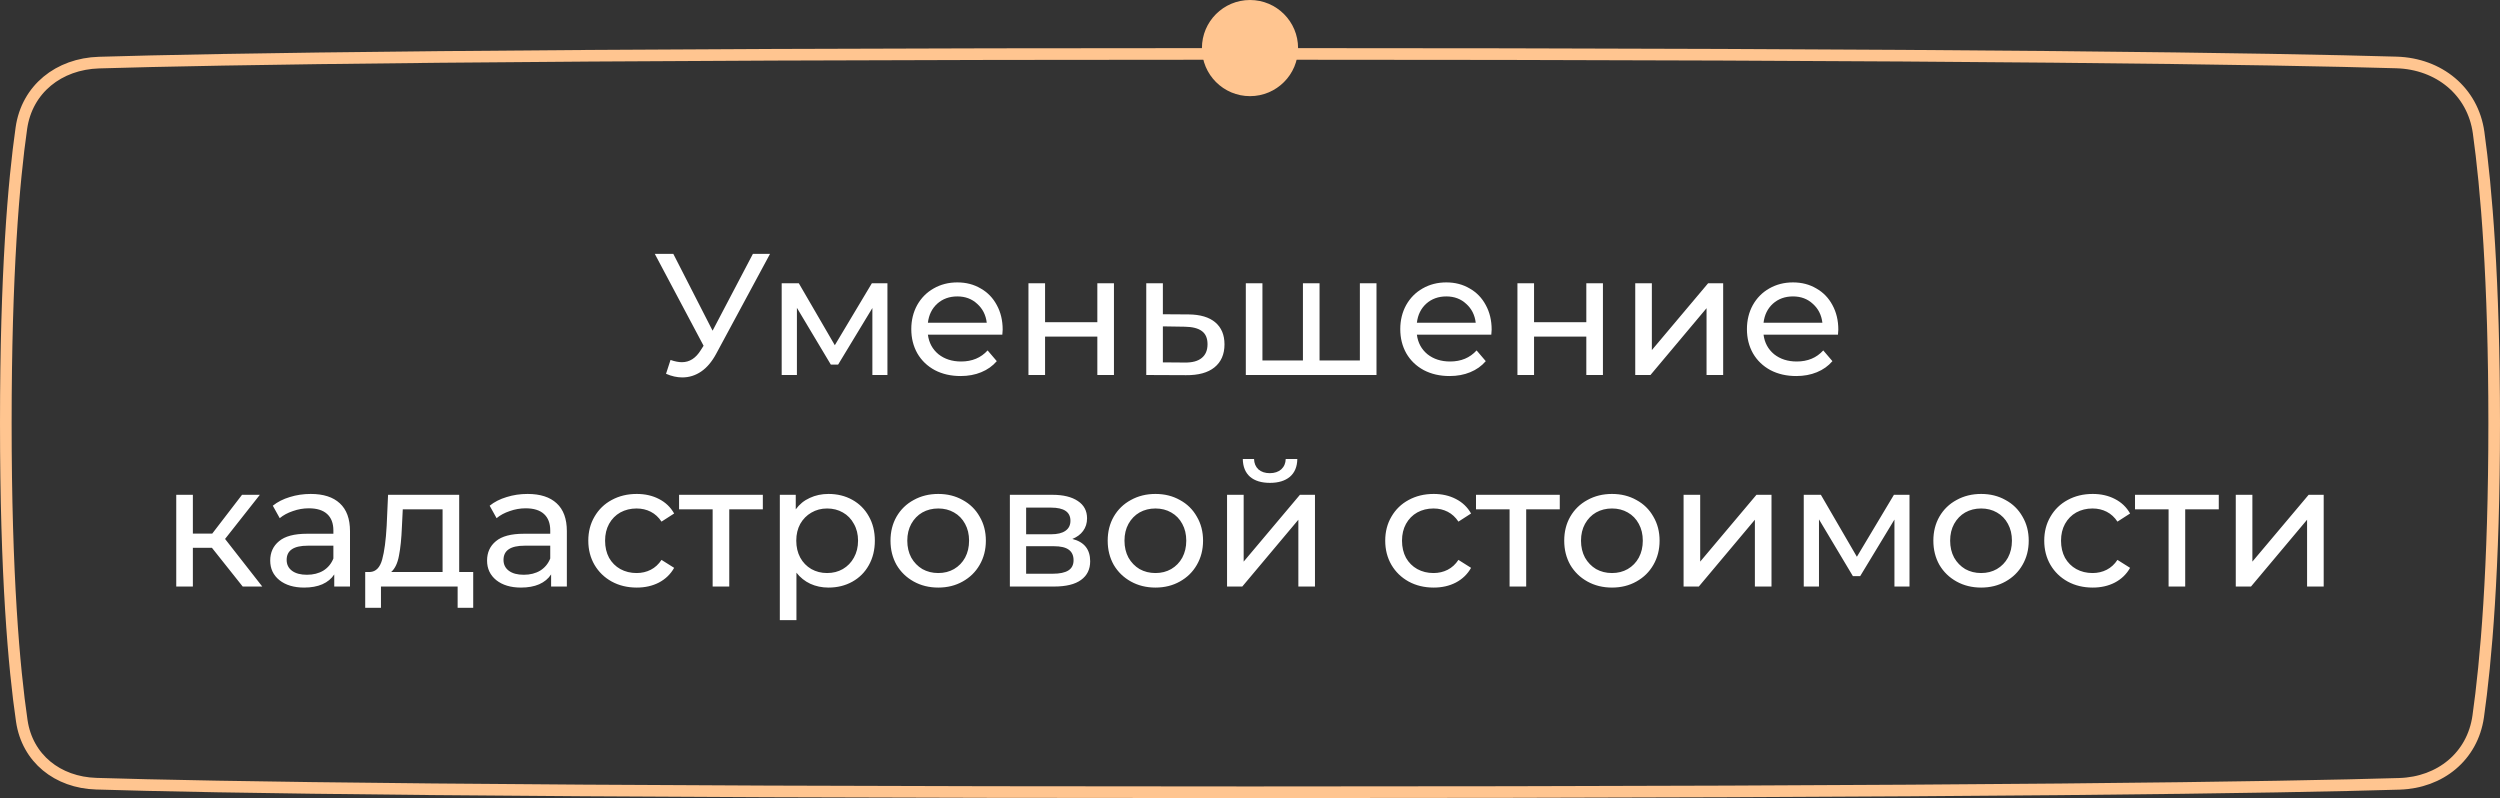
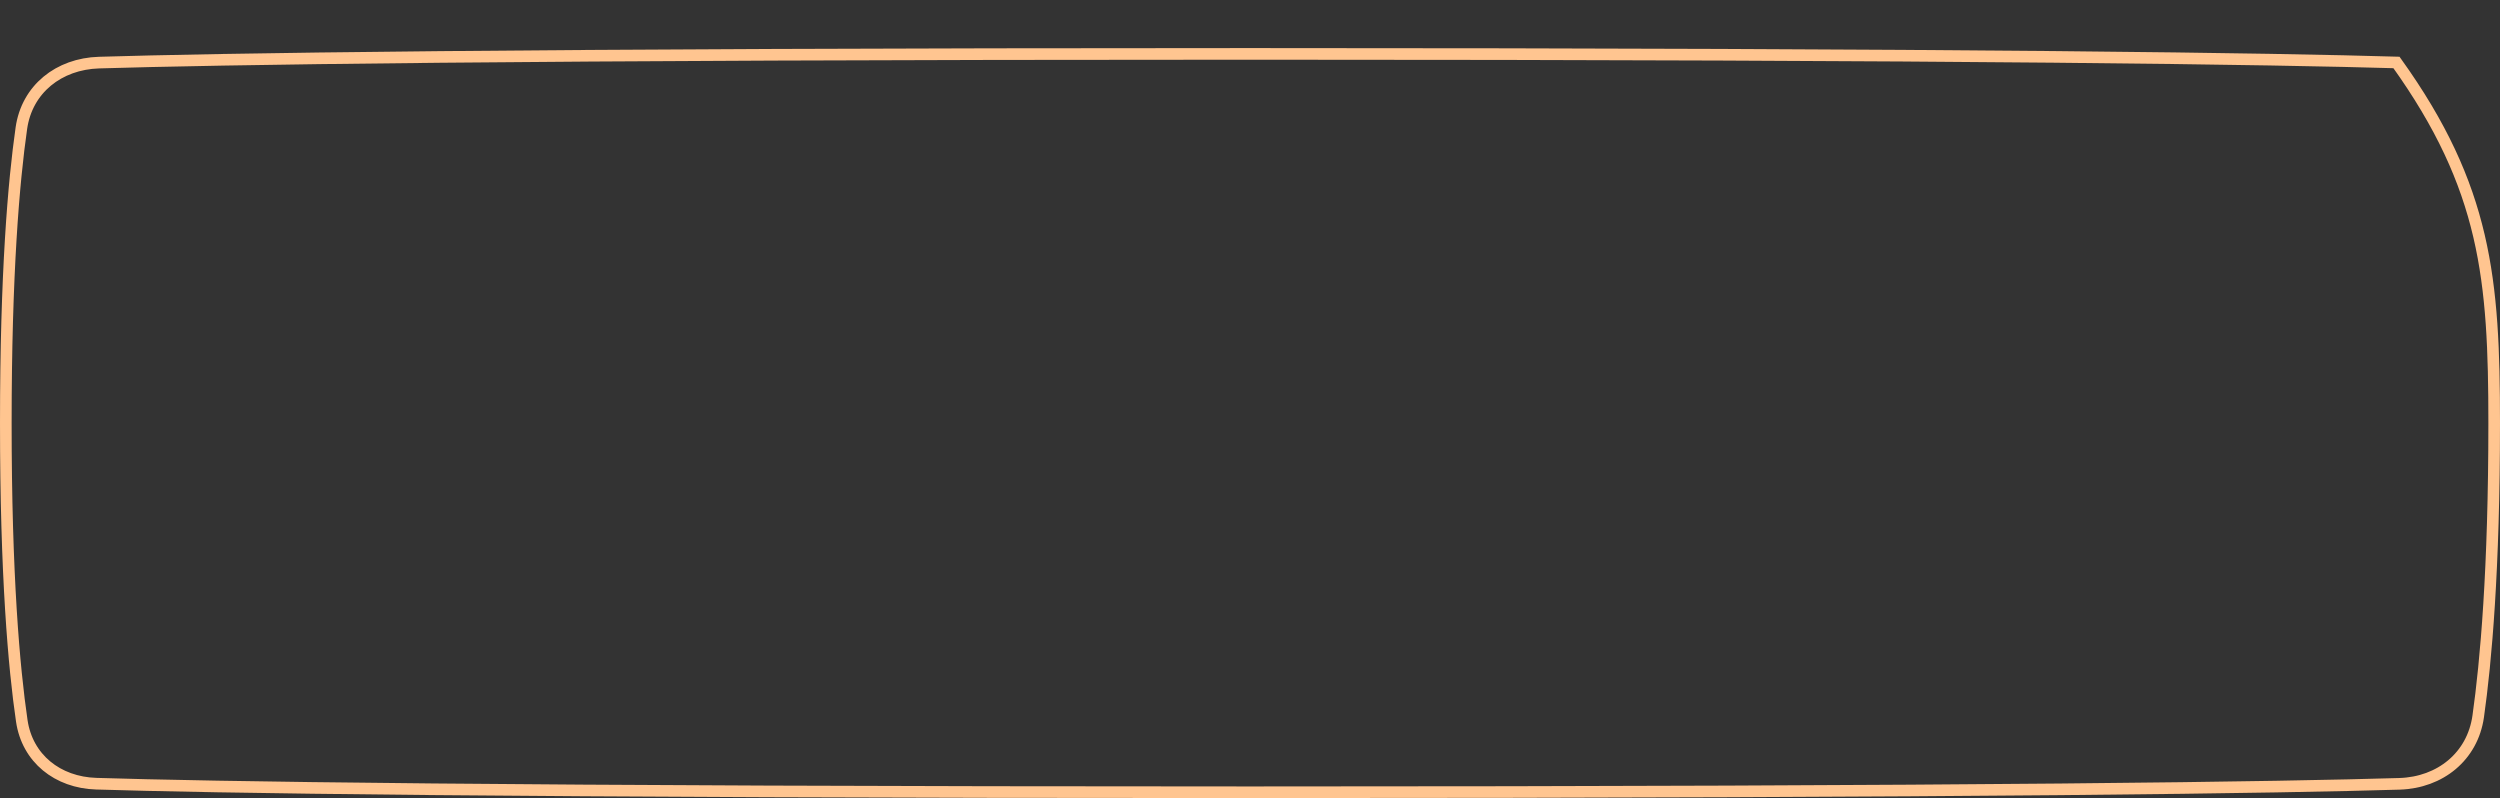
<svg xmlns="http://www.w3.org/2000/svg" width="260" height="83" viewBox="0 0 260 83" fill="none">
  <rect x="0" y="0" width="260" height="83" fill="#333333" stroke="none" />
-   <path d="M80.085 26.4L74.487 36.786C74.043 37.614 73.521 38.232 72.921 38.64C72.321 39.048 71.667 39.252 70.959 39.252C70.407 39.252 69.843 39.126 69.267 38.874L69.735 37.434C70.179 37.59 70.575 37.668 70.923 37.668C71.715 37.668 72.369 37.248 72.885 36.408L73.173 35.958L68.097 26.4H70.023L74.109 34.392L78.303 26.4H80.085ZM92.293 29.46V39H90.727V32.034L87.163 37.92H86.407L82.879 32.016V39H81.295V29.46H83.077L86.821 35.904L90.673 29.46H92.293ZM104.278 34.284C104.278 34.416 104.266 34.59 104.242 34.806H96.502C96.61 35.646 96.976 36.324 97.6 36.84C98.236 37.344 99.022 37.596 99.958 37.596C101.098 37.596 102.016 37.212 102.712 36.444L103.666 37.56C103.234 38.064 102.694 38.448 102.046 38.712C101.41 38.976 100.696 39.108 99.904 39.108C98.896 39.108 98.002 38.904 97.222 38.496C96.442 38.076 95.836 37.494 95.404 36.75C94.984 36.006 94.774 35.166 94.774 34.23C94.774 33.306 94.978 32.472 95.386 31.728C95.806 30.984 96.376 30.408 97.096 30C97.828 29.58 98.65 29.37 99.562 29.37C100.474 29.37 101.284 29.58 101.992 30C102.712 30.408 103.27 30.984 103.666 31.728C104.074 32.472 104.278 33.324 104.278 34.284ZM99.562 30.828C98.734 30.828 98.038 31.08 97.474 31.584C96.922 32.088 96.598 32.748 96.502 33.564H102.622C102.526 32.76 102.196 32.106 101.632 31.602C101.08 31.086 100.39 30.828 99.562 30.828ZM106.959 29.46H108.687V33.51H114.123V29.46H115.851V39H114.123V35.004H108.687V39H106.959V29.46ZM123.621 32.7C124.833 32.712 125.757 32.988 126.393 33.528C127.029 34.068 127.347 34.83 127.347 35.814C127.347 36.846 126.999 37.644 126.303 38.208C125.619 38.76 124.635 39.03 123.351 39.018L119.211 39V29.46H120.939V32.682L123.621 32.7ZM123.207 37.704C123.987 37.716 124.575 37.56 124.971 37.236C125.379 36.912 125.583 36.432 125.583 35.796C125.583 35.172 125.385 34.716 124.989 34.428C124.605 34.14 124.011 33.99 123.207 33.978L120.939 33.942V37.686L123.207 37.704ZM143.155 29.46V39H129.565V29.46H131.293V37.488H135.505V29.46H137.233V37.488H141.427V29.46H143.155ZM155.132 34.284C155.132 34.416 155.12 34.59 155.096 34.806H147.356C147.464 35.646 147.83 36.324 148.454 36.84C149.09 37.344 149.876 37.596 150.812 37.596C151.952 37.596 152.87 37.212 153.566 36.444L154.52 37.56C154.088 38.064 153.548 38.448 152.9 38.712C152.264 38.976 151.55 39.108 150.758 39.108C149.75 39.108 148.856 38.904 148.076 38.496C147.296 38.076 146.69 37.494 146.258 36.75C145.838 36.006 145.628 35.166 145.628 34.23C145.628 33.306 145.832 32.472 146.24 31.728C146.66 30.984 147.23 30.408 147.95 30C148.682 29.58 149.504 29.37 150.416 29.37C151.328 29.37 152.138 29.58 152.846 30C153.566 30.408 154.124 30.984 154.52 31.728C154.928 32.472 155.132 33.324 155.132 34.284ZM150.416 30.828C149.588 30.828 148.892 31.08 148.328 31.584C147.776 32.088 147.452 32.748 147.356 33.564H153.476C153.38 32.76 153.05 32.106 152.486 31.602C151.934 31.086 151.244 30.828 150.416 30.828ZM157.813 29.46H159.541V33.51H164.977V29.46H166.705V39H164.977V35.004H159.541V39H157.813V29.46ZM170.065 29.46H171.793V36.408L177.643 29.46H179.209V39H177.481V32.052L171.649 39H170.065V29.46ZM191.185 34.284C191.185 34.416 191.173 34.59 191.149 34.806H183.409C183.517 35.646 183.883 36.324 184.507 36.84C185.143 37.344 185.929 37.596 186.865 37.596C188.005 37.596 188.923 37.212 189.619 36.444L190.573 37.56C190.141 38.064 189.601 38.448 188.953 38.712C188.317 38.976 187.603 39.108 186.811 39.108C185.803 39.108 184.909 38.904 184.129 38.496C183.349 38.076 182.743 37.494 182.311 36.75C181.891 36.006 181.681 35.166 181.681 34.23C181.681 33.306 181.885 32.472 182.293 31.728C182.713 30.984 183.283 30.408 184.003 30C184.735 29.58 185.557 29.37 186.469 29.37C187.381 29.37 188.191 29.58 188.899 30C189.619 30.408 190.177 30.984 190.573 31.728C190.981 32.472 191.185 33.324 191.185 34.284ZM186.469 30.828C185.641 30.828 184.945 31.08 184.381 31.584C183.829 32.088 183.505 32.748 183.409 33.564H189.529C189.433 32.76 189.103 32.106 188.539 31.602C187.987 31.086 187.297 30.828 186.469 30.828ZM22.038 56.968H20.058V61H18.33V51.46H20.058V55.492H22.074L25.17 51.46H27.024L23.406 56.05L27.276 61H25.242L22.038 56.968ZM32.314 51.37C33.634 51.37 34.642 51.694 35.338 52.342C36.046 52.99 36.4 53.956 36.4 55.24V61H34.762V59.74C34.474 60.184 34.06 60.526 33.52 60.766C32.992 60.994 32.362 61.108 31.63 61.108C30.562 61.108 29.704 60.85 29.056 60.334C28.42 59.818 28.102 59.14 28.102 58.3C28.102 57.46 28.408 56.788 29.02 56.284C29.632 55.768 30.604 55.51 31.936 55.51H34.672V55.168C34.672 54.424 34.456 53.854 34.024 53.458C33.592 53.062 32.956 52.864 32.116 52.864C31.552 52.864 31 52.96 30.46 53.152C29.92 53.332 29.464 53.578 29.092 53.89L28.372 52.594C28.864 52.198 29.452 51.898 30.136 51.694C30.82 51.478 31.546 51.37 32.314 51.37ZM31.918 59.776C32.578 59.776 33.148 59.632 33.628 59.344C34.108 59.044 34.456 58.624 34.672 58.084V56.752H32.008C30.544 56.752 29.812 57.244 29.812 58.228C29.812 58.708 29.998 59.086 30.37 59.362C30.742 59.638 31.258 59.776 31.918 59.776ZM49.214 59.488V63.214H47.594V61H39.62V63.214H37.982V59.488H38.486C39.098 59.452 39.518 59.02 39.746 58.192C39.974 57.364 40.13 56.194 40.214 54.682L40.358 51.46H47.756V59.488H49.214ZM41.798 54.808C41.75 56.008 41.648 57.004 41.492 57.796C41.348 58.576 41.078 59.14 40.682 59.488H46.028V52.972H41.888L41.798 54.808ZM54.867 51.37C56.187 51.37 57.195 51.694 57.891 52.342C58.599 52.99 58.953 53.956 58.953 55.24V61H57.315V59.74C57.027 60.184 56.613 60.526 56.073 60.766C55.545 60.994 54.915 61.108 54.183 61.108C53.115 61.108 52.257 60.85 51.609 60.334C50.973 59.818 50.655 59.14 50.655 58.3C50.655 57.46 50.961 56.788 51.573 56.284C52.185 55.768 53.157 55.51 54.489 55.51H57.225V55.168C57.225 54.424 57.009 53.854 56.577 53.458C56.145 53.062 55.509 52.864 54.669 52.864C54.105 52.864 53.553 52.96 53.013 53.152C52.473 53.332 52.017 53.578 51.645 53.89L50.925 52.594C51.417 52.198 52.005 51.898 52.689 51.694C53.373 51.478 54.099 51.37 54.867 51.37ZM54.471 59.776C55.131 59.776 55.701 59.632 56.181 59.344C56.661 59.044 57.009 58.624 57.225 58.084V56.752H54.561C53.097 56.752 52.365 57.244 52.365 58.228C52.365 58.708 52.551 59.086 52.923 59.362C53.295 59.638 53.811 59.776 54.471 59.776ZM66.223 61.108C65.251 61.108 64.381 60.898 63.613 60.478C62.857 60.058 62.263 59.482 61.831 58.75C61.399 58.006 61.183 57.166 61.183 56.23C61.183 55.294 61.399 54.46 61.831 53.728C62.263 52.984 62.857 52.408 63.613 52C64.381 51.58 65.251 51.37 66.223 51.37C67.087 51.37 67.855 51.544 68.527 51.892C69.211 52.24 69.739 52.744 70.111 53.404L68.797 54.25C68.497 53.794 68.125 53.452 67.681 53.224C67.237 52.996 66.745 52.882 66.205 52.882C65.581 52.882 65.017 53.02 64.513 53.296C64.021 53.572 63.631 53.968 63.343 54.484C63.067 54.988 62.929 55.57 62.929 56.23C62.929 56.902 63.067 57.496 63.343 58.012C63.631 58.516 64.021 58.906 64.513 59.182C65.017 59.458 65.581 59.596 66.205 59.596C66.745 59.596 67.237 59.482 67.681 59.254C68.125 59.026 68.497 58.684 68.797 58.228L70.111 59.056C69.739 59.716 69.211 60.226 68.527 60.586C67.855 60.934 67.087 61.108 66.223 61.108ZM79.335 52.972H75.843V61H74.115V52.972H70.623V51.46H79.335V52.972ZM86.16 51.37C87.084 51.37 87.912 51.574 88.644 51.982C89.376 52.39 89.946 52.96 90.354 53.692C90.774 54.424 90.984 55.27 90.984 56.23C90.984 57.19 90.774 58.042 90.354 58.786C89.946 59.518 89.376 60.088 88.644 60.496C87.912 60.904 87.084 61.108 86.16 61.108C85.476 61.108 84.846 60.976 84.27 60.712C83.706 60.448 83.226 60.064 82.83 59.56V64.492H81.102V51.46H82.758V52.972C83.142 52.444 83.628 52.048 84.216 51.784C84.804 51.508 85.452 51.37 86.16 51.37ZM86.016 59.596C86.628 59.596 87.174 59.458 87.654 59.182C88.146 58.894 88.53 58.498 88.806 57.994C89.094 57.478 89.238 56.89 89.238 56.23C89.238 55.57 89.094 54.988 88.806 54.484C88.53 53.968 88.146 53.572 87.654 53.296C87.174 53.02 86.628 52.882 86.016 52.882C85.416 52.882 84.87 53.026 84.378 53.314C83.898 53.59 83.514 53.98 83.226 54.484C82.95 54.988 82.812 55.57 82.812 56.23C82.812 56.89 82.95 57.478 83.226 57.994C83.502 58.498 83.886 58.894 84.378 59.182C84.87 59.458 85.416 59.596 86.016 59.596ZM97.58 61.108C96.632 61.108 95.78 60.898 95.024 60.478C94.268 60.058 93.674 59.482 93.242 58.75C92.822 58.006 92.612 57.166 92.612 56.23C92.612 55.294 92.822 54.46 93.242 53.728C93.674 52.984 94.268 52.408 95.024 52C95.78 51.58 96.632 51.37 97.58 51.37C98.528 51.37 99.374 51.58 100.118 52C100.874 52.408 101.462 52.984 101.882 53.728C102.314 54.46 102.53 55.294 102.53 56.23C102.53 57.166 102.314 58.006 101.882 58.75C101.462 59.482 100.874 60.058 100.118 60.478C99.374 60.898 98.528 61.108 97.58 61.108ZM97.58 59.596C98.192 59.596 98.738 59.458 99.218 59.182C99.71 58.894 100.094 58.498 100.37 57.994C100.646 57.478 100.784 56.89 100.784 56.23C100.784 55.57 100.646 54.988 100.37 54.484C100.094 53.968 99.71 53.572 99.218 53.296C98.738 53.02 98.192 52.882 97.58 52.882C96.968 52.882 96.416 53.02 95.924 53.296C95.444 53.572 95.06 53.968 94.772 54.484C94.496 54.988 94.358 55.57 94.358 56.23C94.358 56.89 94.496 57.478 94.772 57.994C95.06 58.498 95.444 58.894 95.924 59.182C96.416 59.458 96.968 59.596 97.58 59.596ZM111.524 56.05C112.76 56.362 113.378 57.136 113.378 58.372C113.378 59.212 113.06 59.86 112.424 60.316C111.8 60.772 110.864 61 109.616 61H105.026V51.46H109.454C110.582 51.46 111.464 51.676 112.1 52.108C112.736 52.528 113.054 53.128 113.054 53.908C113.054 54.412 112.916 54.85 112.64 55.222C112.376 55.582 112.004 55.858 111.524 56.05ZM106.718 55.564H109.31C109.97 55.564 110.468 55.444 110.804 55.204C111.152 54.964 111.326 54.616 111.326 54.16C111.326 53.248 110.654 52.792 109.31 52.792H106.718V55.564ZM109.49 59.668C110.21 59.668 110.75 59.554 111.11 59.326C111.47 59.098 111.65 58.744 111.65 58.264C111.65 57.772 111.482 57.406 111.146 57.166C110.822 56.926 110.306 56.806 109.598 56.806H106.718V59.668H109.49ZM120.168 61.108C119.22 61.108 118.368 60.898 117.612 60.478C116.856 60.058 116.262 59.482 115.83 58.75C115.41 58.006 115.2 57.166 115.2 56.23C115.2 55.294 115.41 54.46 115.83 53.728C116.262 52.984 116.856 52.408 117.612 52C118.368 51.58 119.22 51.37 120.168 51.37C121.116 51.37 121.962 51.58 122.706 52C123.462 52.408 124.05 52.984 124.47 53.728C124.902 54.46 125.118 55.294 125.118 56.23C125.118 57.166 124.902 58.006 124.47 58.75C124.05 59.482 123.462 60.058 122.706 60.478C121.962 60.898 121.116 61.108 120.168 61.108ZM120.168 59.596C120.78 59.596 121.326 59.458 121.806 59.182C122.298 58.894 122.682 58.498 122.958 57.994C123.234 57.478 123.372 56.89 123.372 56.23C123.372 55.57 123.234 54.988 122.958 54.484C122.682 53.968 122.298 53.572 121.806 53.296C121.326 53.02 120.78 52.882 120.168 52.882C119.556 52.882 119.004 53.02 118.512 53.296C118.032 53.572 117.648 53.968 117.36 54.484C117.084 54.988 116.946 55.57 116.946 56.23C116.946 56.89 117.084 57.478 117.36 57.994C117.648 58.498 118.032 58.894 118.512 59.182C119.004 59.458 119.556 59.596 120.168 59.596ZM127.613 51.46H129.341V58.408L135.191 51.46H136.757V61H135.029V54.052L129.197 61H127.613V51.46ZM132.077 50.218C131.189 50.218 130.499 50.008 130.007 49.588C129.515 49.156 129.263 48.538 129.251 47.734H130.421C130.433 48.178 130.583 48.538 130.871 48.814C131.171 49.078 131.567 49.21 132.059 49.21C132.551 49.21 132.947 49.078 133.247 48.814C133.547 48.538 133.703 48.178 133.715 47.734H134.921C134.909 48.538 134.651 49.156 134.147 49.588C133.643 50.008 132.953 50.218 132.077 50.218ZM149.103 61.108C148.131 61.108 147.261 60.898 146.493 60.478C145.737 60.058 145.143 59.482 144.711 58.75C144.279 58.006 144.063 57.166 144.063 56.23C144.063 55.294 144.279 54.46 144.711 53.728C145.143 52.984 145.737 52.408 146.493 52C147.261 51.58 148.131 51.37 149.103 51.37C149.967 51.37 150.735 51.544 151.407 51.892C152.091 52.24 152.619 52.744 152.991 53.404L151.677 54.25C151.377 53.794 151.005 53.452 150.561 53.224C150.117 52.996 149.625 52.882 149.085 52.882C148.461 52.882 147.897 53.02 147.393 53.296C146.901 53.572 146.511 53.968 146.223 54.484C145.947 54.988 145.809 55.57 145.809 56.23C145.809 56.902 145.947 57.496 146.223 58.012C146.511 58.516 146.901 58.906 147.393 59.182C147.897 59.458 148.461 59.596 149.085 59.596C149.625 59.596 150.117 59.482 150.561 59.254C151.005 59.026 151.377 58.684 151.677 58.228L152.991 59.056C152.619 59.716 152.091 60.226 151.407 60.586C150.735 60.934 149.967 61.108 149.103 61.108ZM162.216 52.972H158.724V61H156.996V52.972H153.504V51.46H162.216V52.972ZM167.647 61.108C166.699 61.108 165.847 60.898 165.091 60.478C164.335 60.058 163.741 59.482 163.309 58.75C162.889 58.006 162.679 57.166 162.679 56.23C162.679 55.294 162.889 54.46 163.309 53.728C163.741 52.984 164.335 52.408 165.091 52C165.847 51.58 166.699 51.37 167.647 51.37C168.595 51.37 169.441 51.58 170.185 52C170.941 52.408 171.529 52.984 171.949 53.728C172.381 54.46 172.597 55.294 172.597 56.23C172.597 57.166 172.381 58.006 171.949 58.75C171.529 59.482 170.941 60.058 170.185 60.478C169.441 60.898 168.595 61.108 167.647 61.108ZM167.647 59.596C168.259 59.596 168.805 59.458 169.285 59.182C169.777 58.894 170.161 58.498 170.437 57.994C170.713 57.478 170.851 56.89 170.851 56.23C170.851 55.57 170.713 54.988 170.437 54.484C170.161 53.968 169.777 53.572 169.285 53.296C168.805 53.02 168.259 52.882 167.647 52.882C167.035 52.882 166.483 53.02 165.991 53.296C165.511 53.572 165.127 53.968 164.839 54.484C164.563 54.988 164.425 55.57 164.425 56.23C164.425 56.89 164.563 57.478 164.839 57.994C165.127 58.498 165.511 58.894 165.991 59.182C166.483 59.458 167.035 59.596 167.647 59.596ZM175.092 51.46H176.82V58.408L182.67 51.46H184.236V61H182.508V54.052L176.676 61H175.092V51.46ZM198.588 51.46V61H197.022V54.034L193.458 59.92H192.702L189.174 54.016V61H187.59V51.46H189.372L193.116 57.904L196.968 51.46H198.588ZM206.037 61.108C205.089 61.108 204.237 60.898 203.481 60.478C202.725 60.058 202.131 59.482 201.699 58.75C201.279 58.006 201.069 57.166 201.069 56.23C201.069 55.294 201.279 54.46 201.699 53.728C202.131 52.984 202.725 52.408 203.481 52C204.237 51.58 205.089 51.37 206.037 51.37C206.985 51.37 207.831 51.58 208.575 52C209.331 52.408 209.919 52.984 210.339 53.728C210.771 54.46 210.987 55.294 210.987 56.23C210.987 57.166 210.771 58.006 210.339 58.75C209.919 59.482 209.331 60.058 208.575 60.478C207.831 60.898 206.985 61.108 206.037 61.108ZM206.037 59.596C206.649 59.596 207.195 59.458 207.675 59.182C208.167 58.894 208.551 58.498 208.827 57.994C209.103 57.478 209.241 56.89 209.241 56.23C209.241 55.57 209.103 54.988 208.827 54.484C208.551 53.968 208.167 53.572 207.675 53.296C207.195 53.02 206.649 52.882 206.037 52.882C205.425 52.882 204.873 53.02 204.381 53.296C203.901 53.572 203.517 53.968 203.229 54.484C202.953 54.988 202.815 55.57 202.815 56.23C202.815 56.89 202.953 57.478 203.229 57.994C203.517 58.498 203.901 58.894 204.381 59.182C204.873 59.458 205.425 59.596 206.037 59.596ZM217.641 61.108C216.669 61.108 215.799 60.898 215.031 60.478C214.275 60.058 213.681 59.482 213.249 58.75C212.817 58.006 212.601 57.166 212.601 56.23C212.601 55.294 212.817 54.46 213.249 53.728C213.681 52.984 214.275 52.408 215.031 52C215.799 51.58 216.669 51.37 217.641 51.37C218.505 51.37 219.273 51.544 219.945 51.892C220.629 52.24 221.157 52.744 221.529 53.404L220.215 54.25C219.915 53.794 219.543 53.452 219.099 53.224C218.655 52.996 218.163 52.882 217.623 52.882C216.999 52.882 216.435 53.02 215.931 53.296C215.439 53.572 215.049 53.968 214.761 54.484C214.485 54.988 214.347 55.57 214.347 56.23C214.347 56.902 214.485 57.496 214.761 58.012C215.049 58.516 215.439 58.906 215.931 59.182C216.435 59.458 216.999 59.596 217.623 59.596C218.163 59.596 218.655 59.482 219.099 59.254C219.543 59.026 219.915 58.684 220.215 58.228L221.529 59.056C221.157 59.716 220.629 60.226 219.945 60.586C219.273 60.934 218.505 61.108 217.641 61.108ZM230.753 52.972H227.261V61H225.533V52.972H222.041V51.46H230.753V52.972ZM232.52 51.46H234.248V58.408L240.098 51.46H241.664V61H239.936V54.052L234.104 61H232.52V51.46Z" fill="white" />
-   <path d="M10.301 6.51C22.23 6.151 53.027 5.605 130 5.605C205.992 5.605 236.978 6.137 249.233 6.496C253.649 6.625 257.178 9.486 257.776 13.795C258.572 19.531 259.395 29.074 259.395 44C259.395 59.195 258.542 68.812 257.733 74.512C257.144 78.66 253.789 81.389 249.538 81.518C237.692 81.877 207.211 82.395 130 82.395C51.781 82.395 21.52 81.863 10.007 81.504C5.985 81.379 2.838 78.874 2.265 74.967C1.458 69.456 0.605 59.876 0.605 44C0.605 28.405 1.428 18.886 2.223 13.329C2.804 9.263 6.116 6.636 10.301 6.51Z" stroke="#FFC590" stroke-width="1.209" />
-   <circle cx="130" cy="5" r="5" fill="#FFC590" />
+   <path d="M10.301 6.51C22.23 6.151 53.027 5.605 130 5.605C205.992 5.605 236.978 6.137 249.233 6.496C258.572 19.531 259.395 29.074 259.395 44C259.395 59.195 258.542 68.812 257.733 74.512C257.144 78.66 253.789 81.389 249.538 81.518C237.692 81.877 207.211 82.395 130 82.395C51.781 82.395 21.52 81.863 10.007 81.504C5.985 81.379 2.838 78.874 2.265 74.967C1.458 69.456 0.605 59.876 0.605 44C0.605 28.405 1.428 18.886 2.223 13.329C2.804 9.263 6.116 6.636 10.301 6.51Z" stroke="#FFC590" stroke-width="1.209" />
</svg>